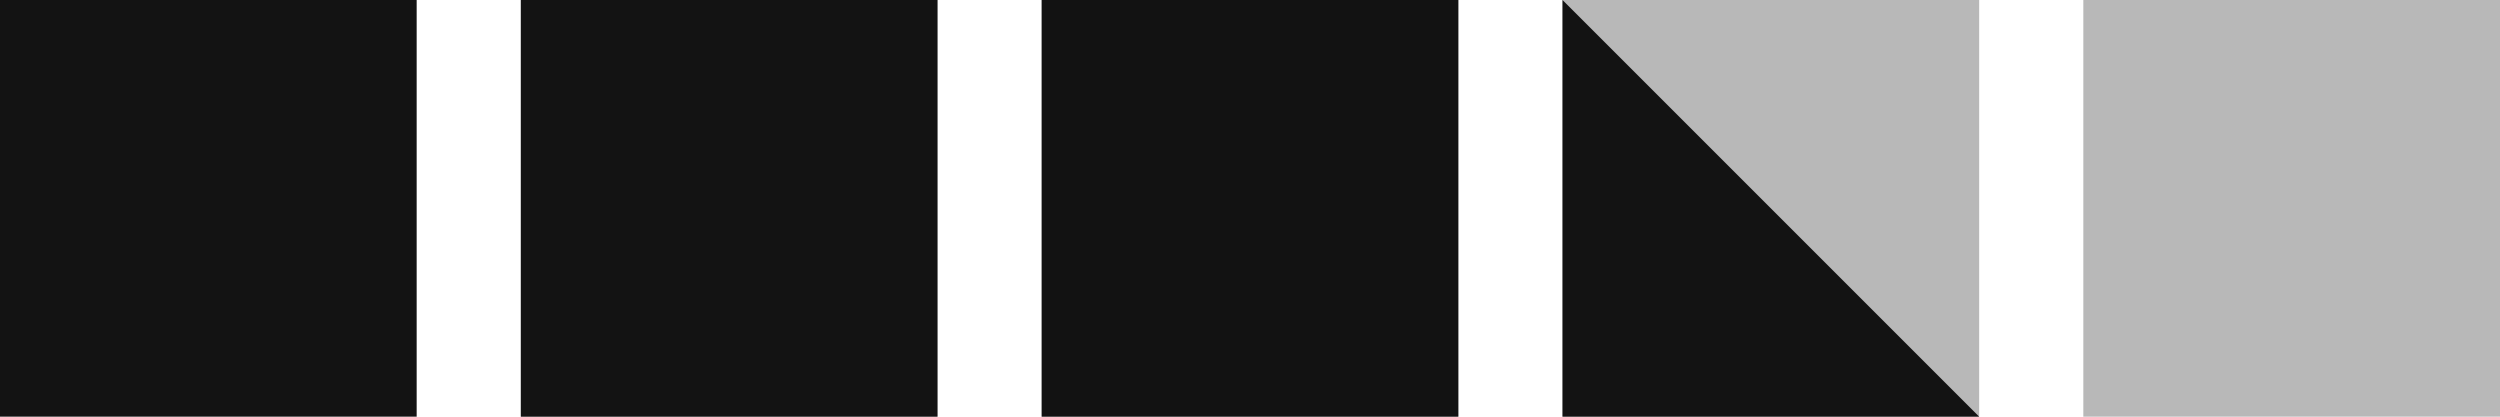
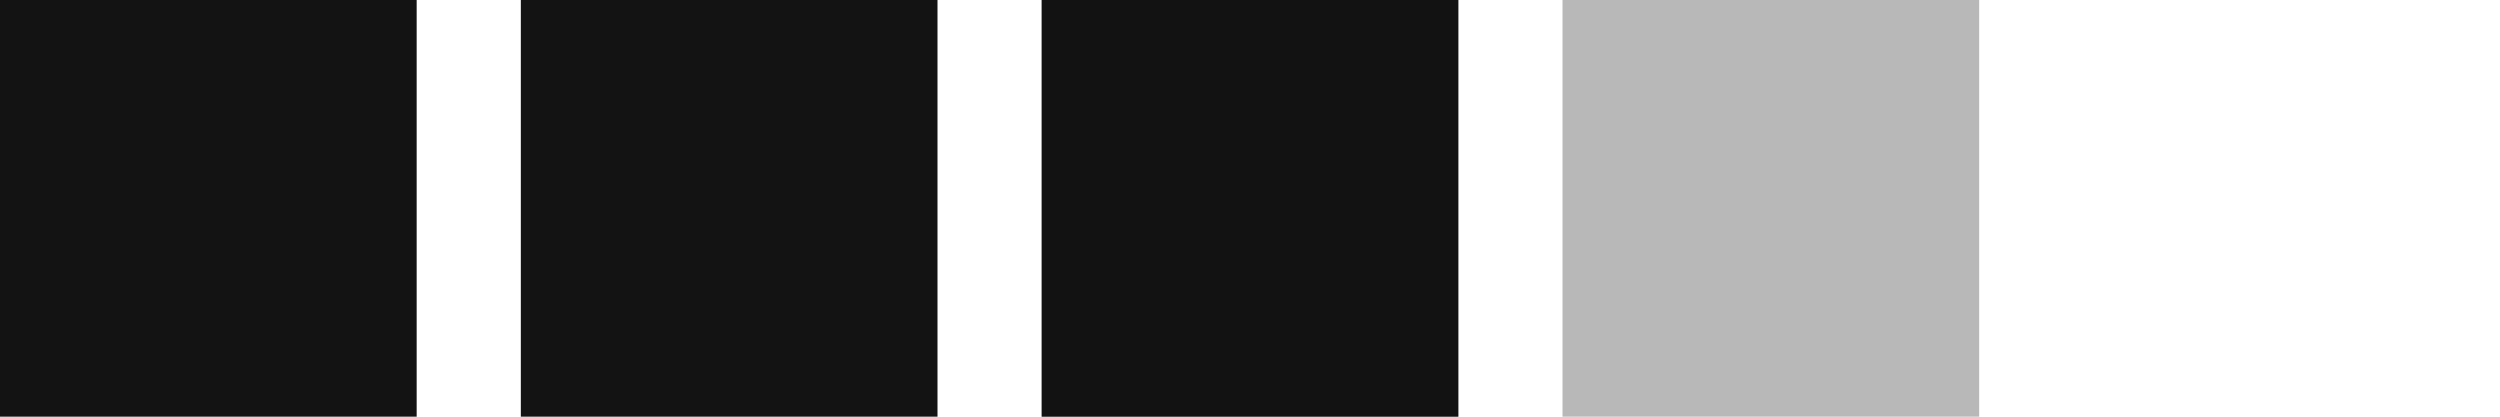
<svg xmlns="http://www.w3.org/2000/svg" width="96" height="16" viewBox="0 0 96 16" fill="none">
  <rect width="16" height="16" fill="#131313" />
-   <rect opacity="0.3" x="20" width="16" height="16" fill="#131313" />
  <rect x="20" width="16" height="16" fill="#131313" />
  <rect x="40" width="16" height="16" fill="#131313" />
  <rect opacity="0.3" x="40" width="16" height="16" fill="#131313" />
  <rect opacity="0.3" x="60" width="16" height="16" fill="#131313" />
-   <path d="M60 16L60 0L68 8L76 16L60 16Z" fill="#131313" />
-   <rect opacity="0.3" x="80" width="16" height="16" fill="#131313" />
</svg>